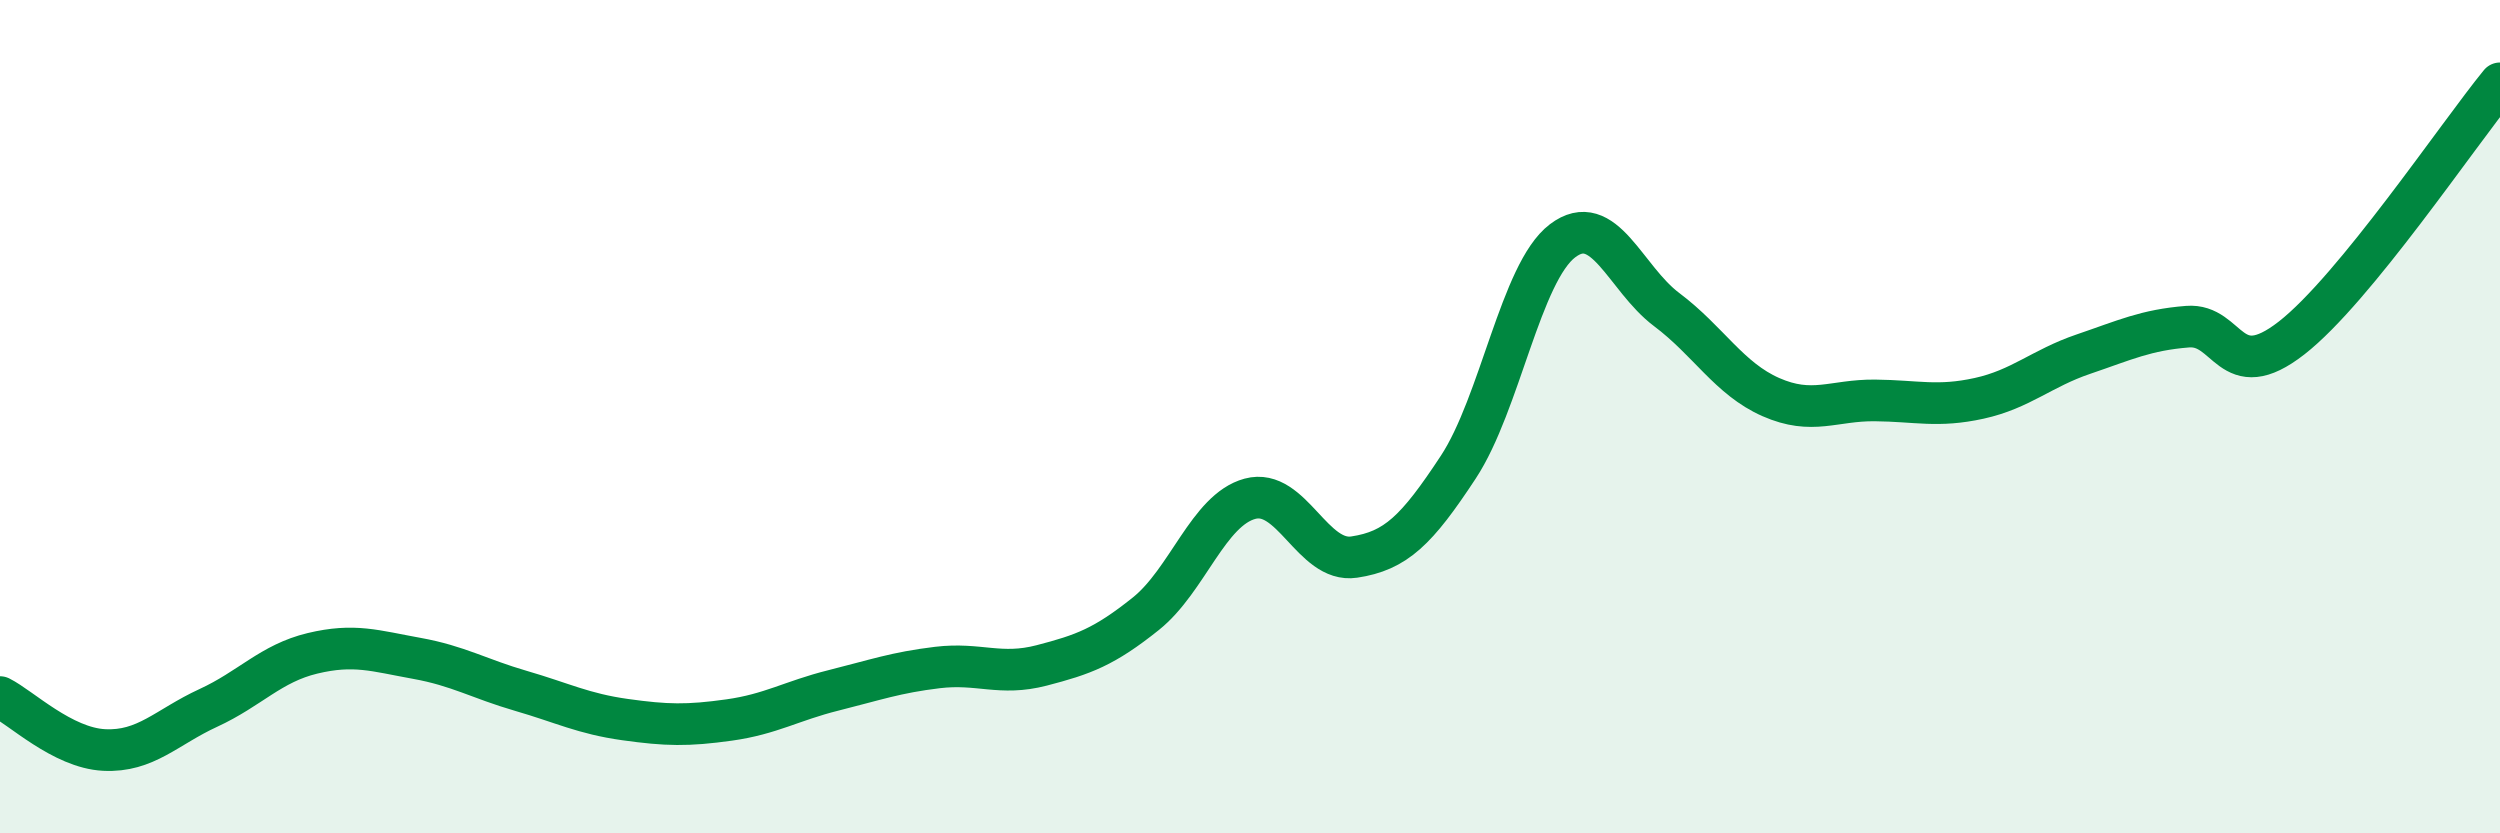
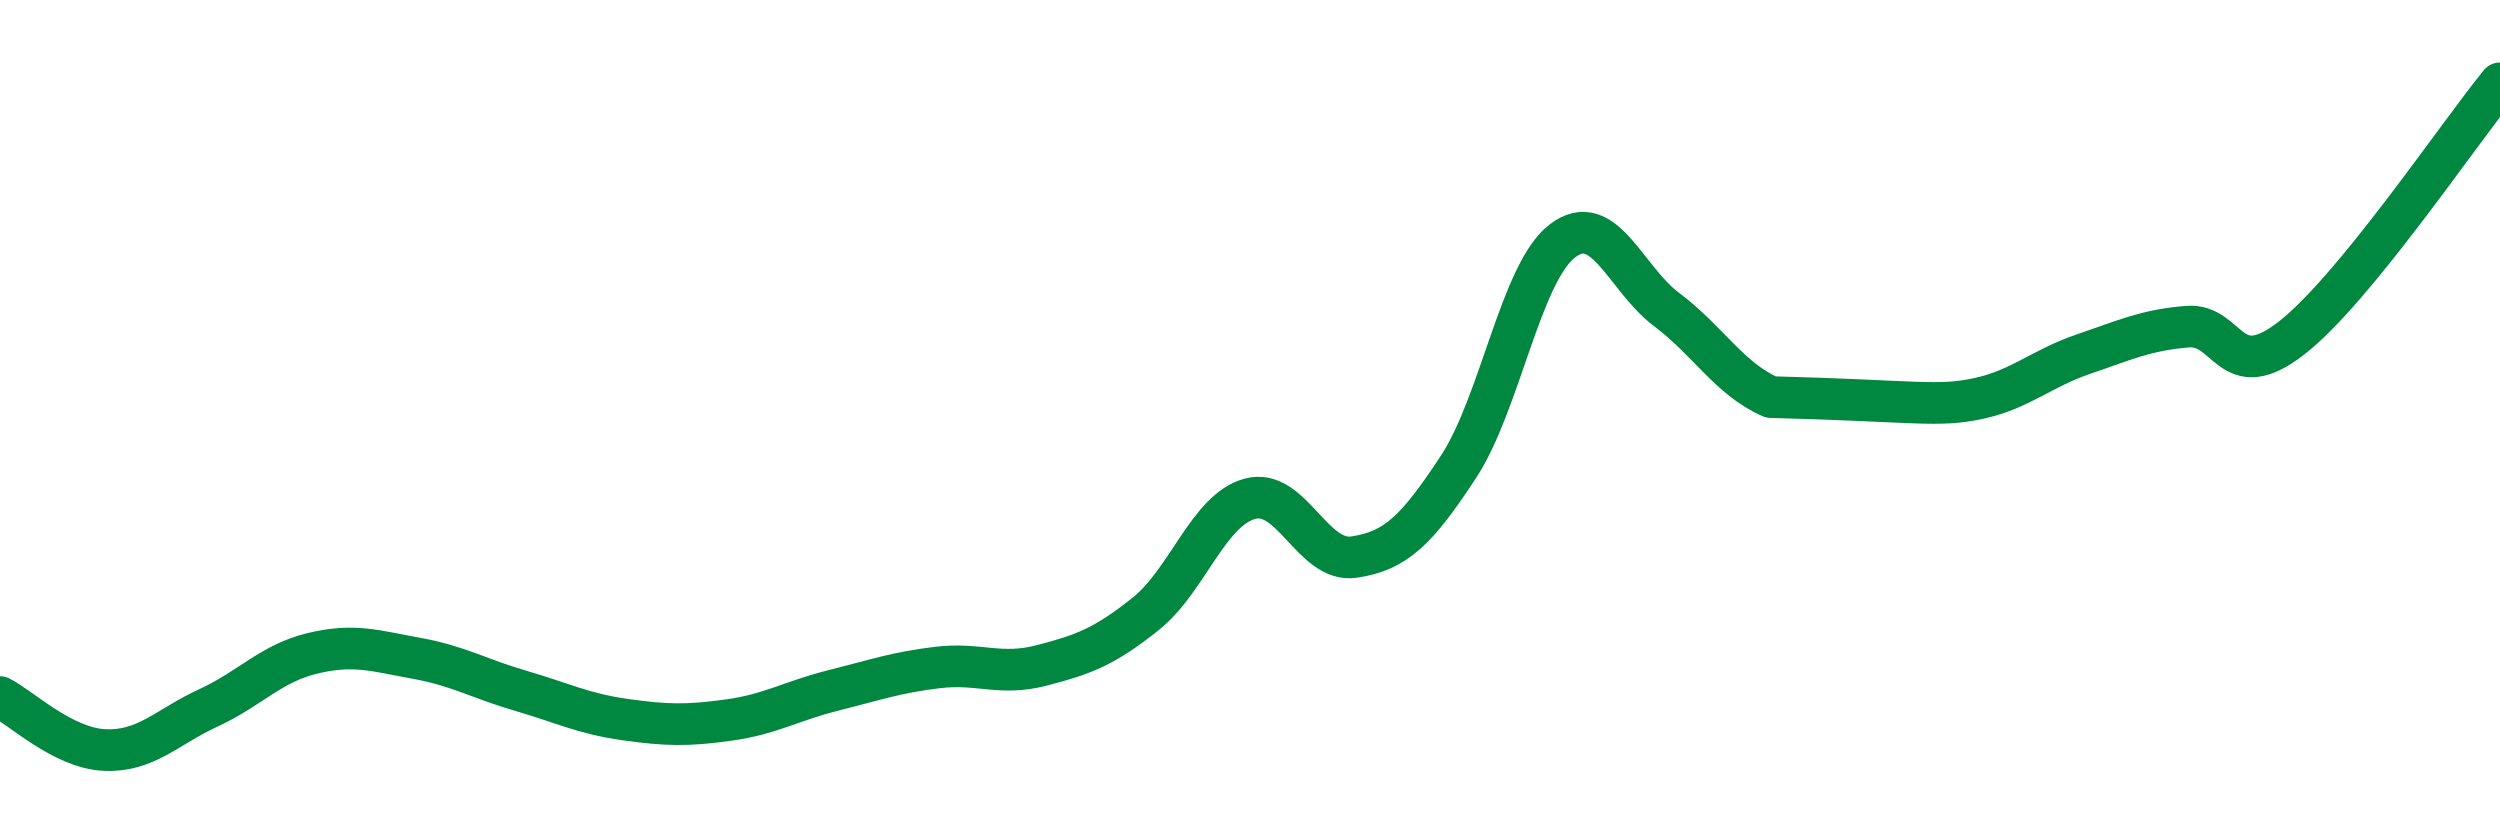
<svg xmlns="http://www.w3.org/2000/svg" width="60" height="20" viewBox="0 0 60 20">
-   <path d="M 0,16.73 C 0.5,16.98 1.5,17.95 2.5,18 C 3.5,18.05 4,17.45 5,16.99 C 6,16.53 6.5,15.92 7.5,15.68 C 8.5,15.44 9,15.62 10,15.8 C 11,15.98 11.5,16.29 12.5,16.58 C 13.5,16.87 14,17.13 15,17.27 C 16,17.41 16.5,17.42 17.5,17.28 C 18.5,17.14 19,16.82 20,16.57 C 21,16.32 21.5,16.14 22.5,16.02 C 23.5,15.9 24,16.23 25,15.97 C 26,15.71 26.5,15.53 27.5,14.73 C 28.5,13.93 29,12.24 30,11.97 C 31,11.7 31.5,13.52 32.5,13.37 C 33.5,13.22 34,12.73 35,11.21 C 36,9.69 36.5,6.54 37.5,5.78 C 38.5,5.02 39,6.68 40,7.43 C 41,8.18 41.5,9.09 42.5,9.53 C 43.5,9.97 44,9.6 45,9.61 C 46,9.62 46.5,9.78 47.5,9.56 C 48.5,9.34 49,8.84 50,8.5 C 51,8.16 51.5,7.92 52.5,7.84 C 53.5,7.76 53.5,9.28 55,8.11 C 56.5,6.94 59,3.22 60,2L60 20L0 20Z" fill="#008740" opacity="0.1" stroke-linecap="round" stroke-linejoin="round" />
-   <path d="M 0,16.73 C 0.5,16.98 1.5,17.95 2.5,18 C 3.5,18.05 4,17.45 5,16.99 C 6,16.53 6.5,15.92 7.5,15.68 C 8.5,15.44 9,15.62 10,15.8 C 11,15.98 11.5,16.29 12.5,16.58 C 13.5,16.87 14,17.13 15,17.27 C 16,17.41 16.5,17.42 17.5,17.28 C 18.5,17.14 19,16.82 20,16.57 C 21,16.32 21.5,16.14 22.5,16.02 C 23.5,15.9 24,16.23 25,15.97 C 26,15.71 26.5,15.53 27.5,14.73 C 28.5,13.93 29,12.24 30,11.97 C 31,11.7 31.5,13.52 32.5,13.37 C 33.5,13.22 34,12.73 35,11.21 C 36,9.69 36.5,6.54 37.5,5.78 C 38.5,5.02 39,6.68 40,7.43 C 41,8.18 41.5,9.09 42.5,9.53 C 43.5,9.97 44,9.6 45,9.61 C 46,9.62 46.5,9.78 47.5,9.56 C 48.5,9.34 49,8.84 50,8.5 C 51,8.16 51.5,7.92 52.5,7.84 C 53.5,7.76 53.5,9.28 55,8.11 C 56.5,6.94 59,3.22 60,2" stroke="#008740" stroke-width="1" fill="none" stroke-linecap="round" stroke-linejoin="round" />
+   <path d="M 0,16.73 C 0.5,16.98 1.5,17.95 2.5,18 C 3.5,18.05 4,17.45 5,16.99 C 6,16.53 6.5,15.92 7.5,15.68 C 8.5,15.44 9,15.62 10,15.8 C 11,15.98 11.5,16.29 12.5,16.58 C 13.5,16.87 14,17.13 15,17.27 C 16,17.41 16.5,17.42 17.5,17.28 C 18.5,17.14 19,16.82 20,16.57 C 21,16.32 21.5,16.14 22.5,16.02 C 23.5,15.9 24,16.23 25,15.97 C 26,15.71 26.5,15.53 27.5,14.73 C 28.5,13.93 29,12.24 30,11.97 C 31,11.7 31.5,13.52 32.5,13.37 C 33.5,13.22 34,12.73 35,11.21 C 36,9.69 36.5,6.54 37.5,5.78 C 38.5,5.02 39,6.68 40,7.43 C 41,8.18 41.5,9.09 42.5,9.53 C 46,9.62 46.5,9.78 47.5,9.56 C 48.5,9.34 49,8.84 50,8.5 C 51,8.16 51.5,7.92 52.5,7.84 C 53.5,7.76 53.5,9.28 55,8.11 C 56.5,6.94 59,3.22 60,2" stroke="#008740" stroke-width="1" fill="none" stroke-linecap="round" stroke-linejoin="round" />
</svg>